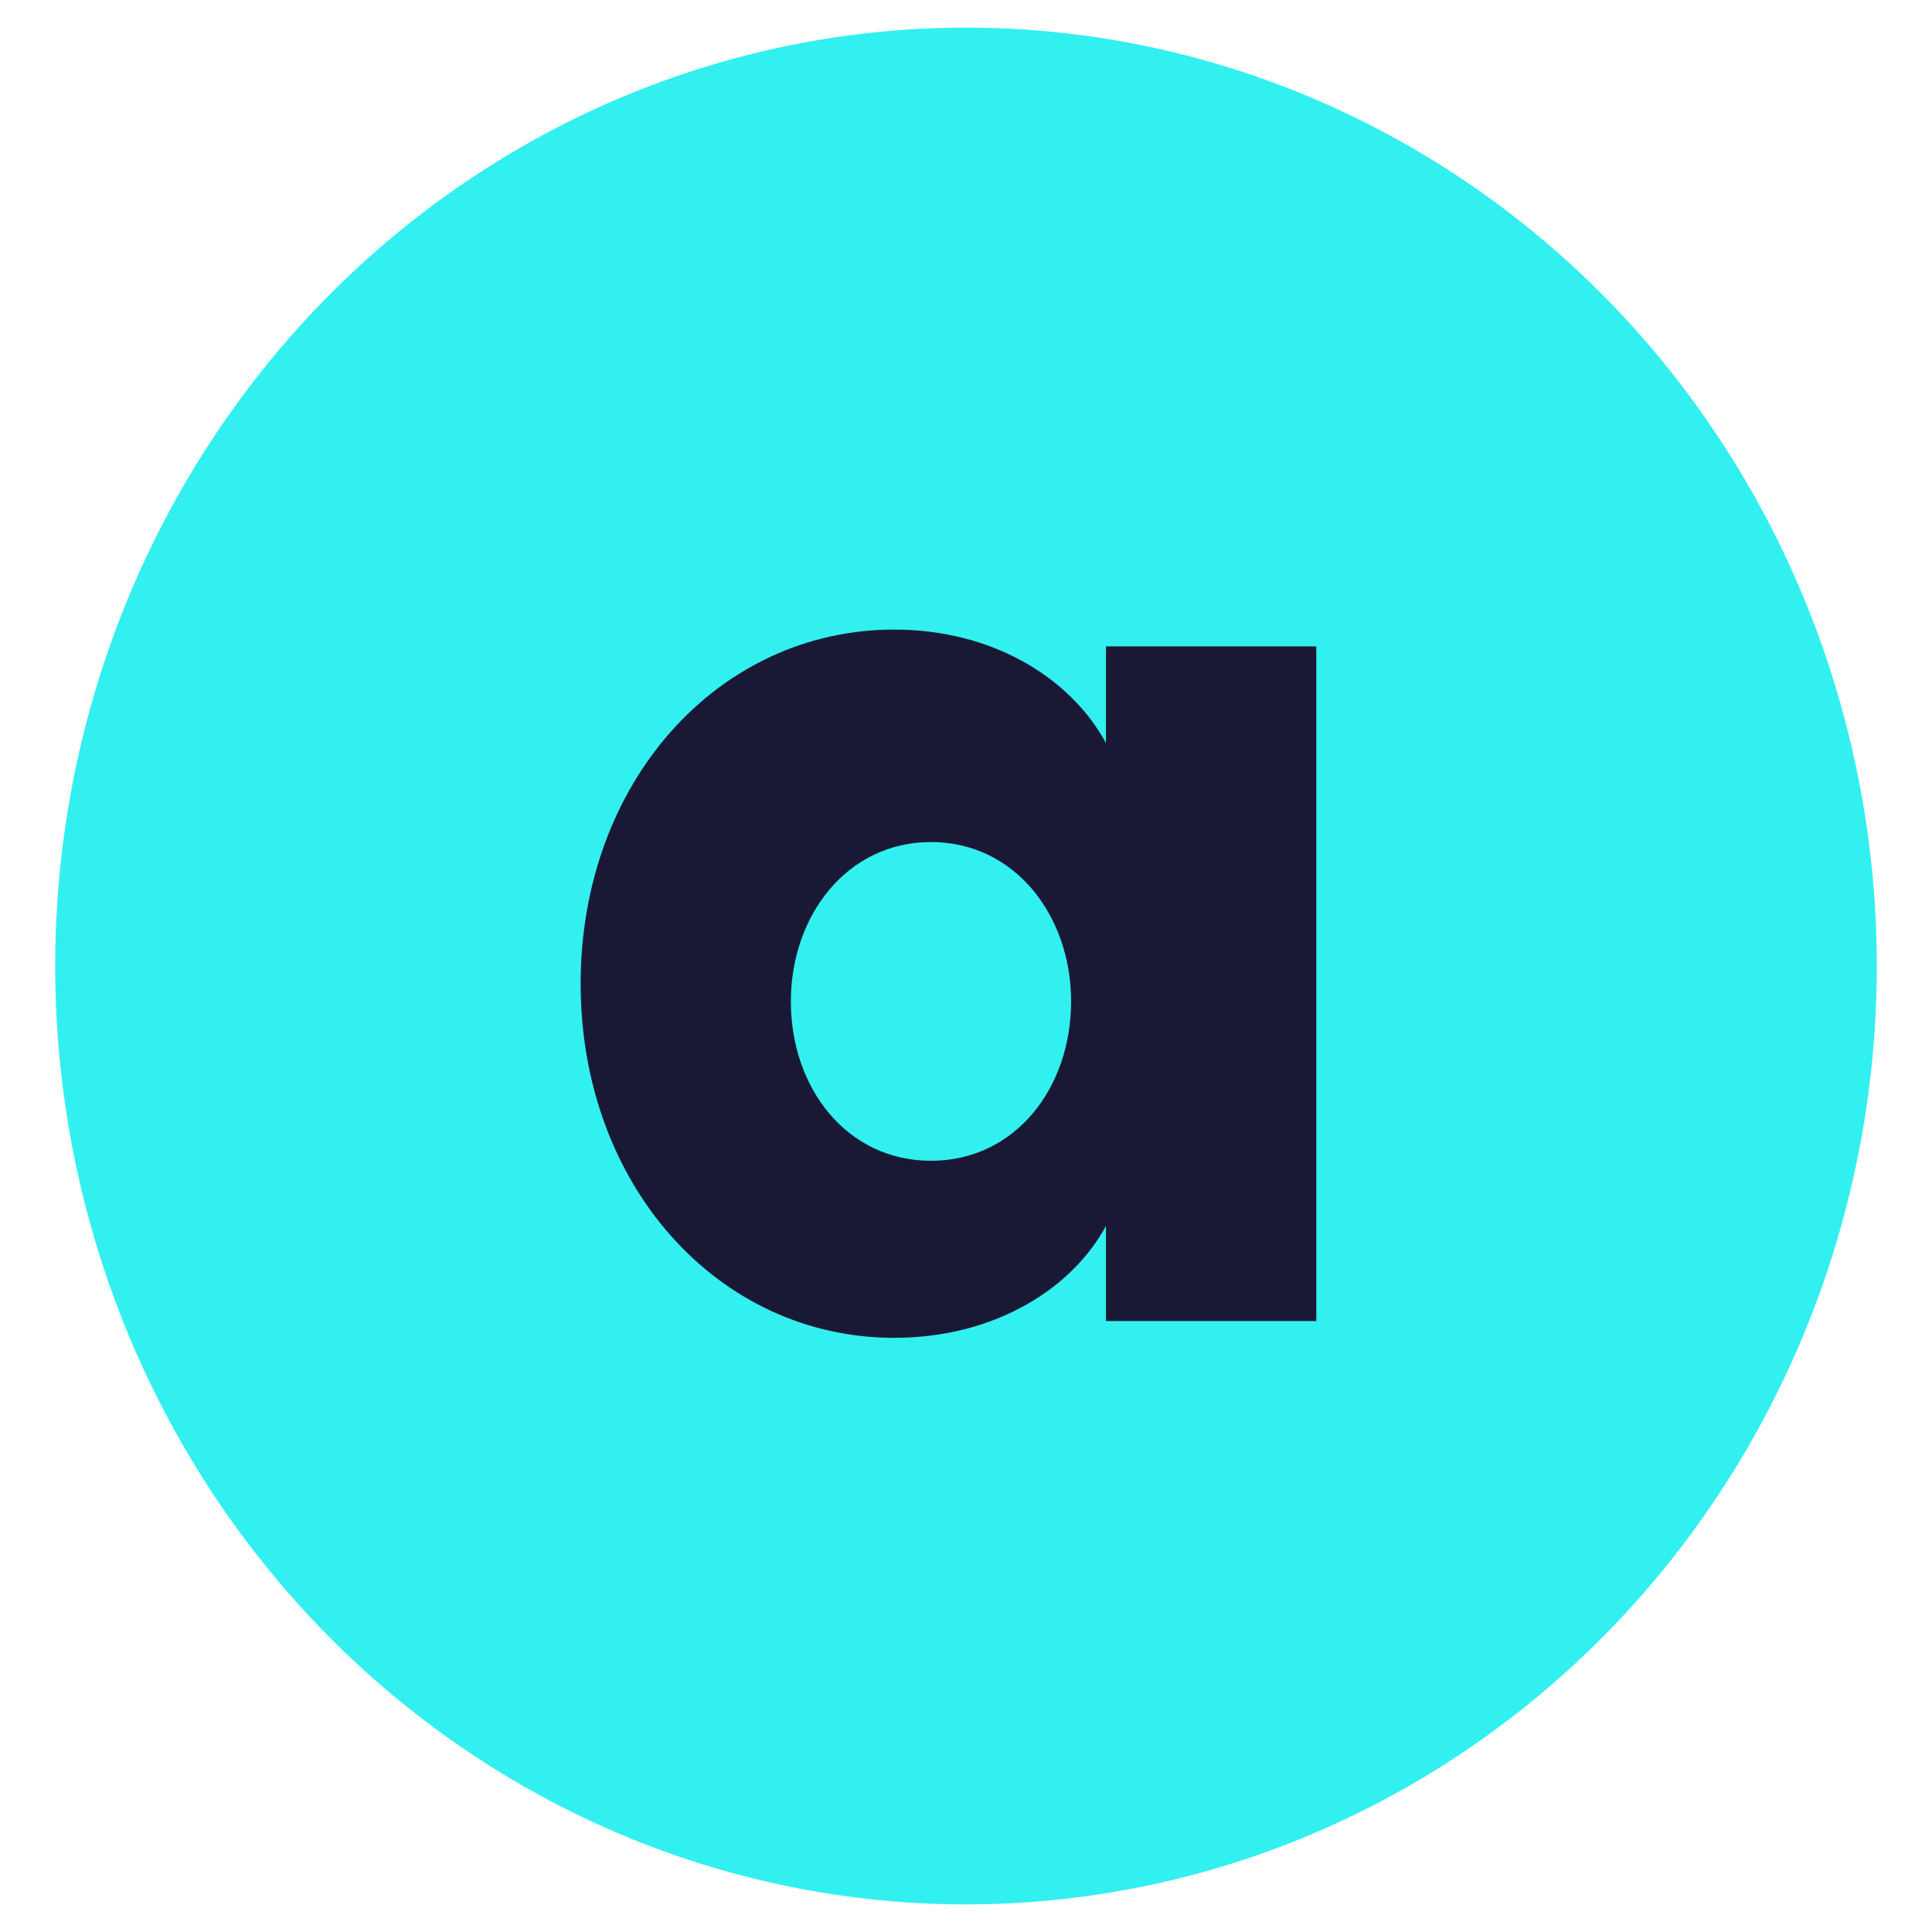
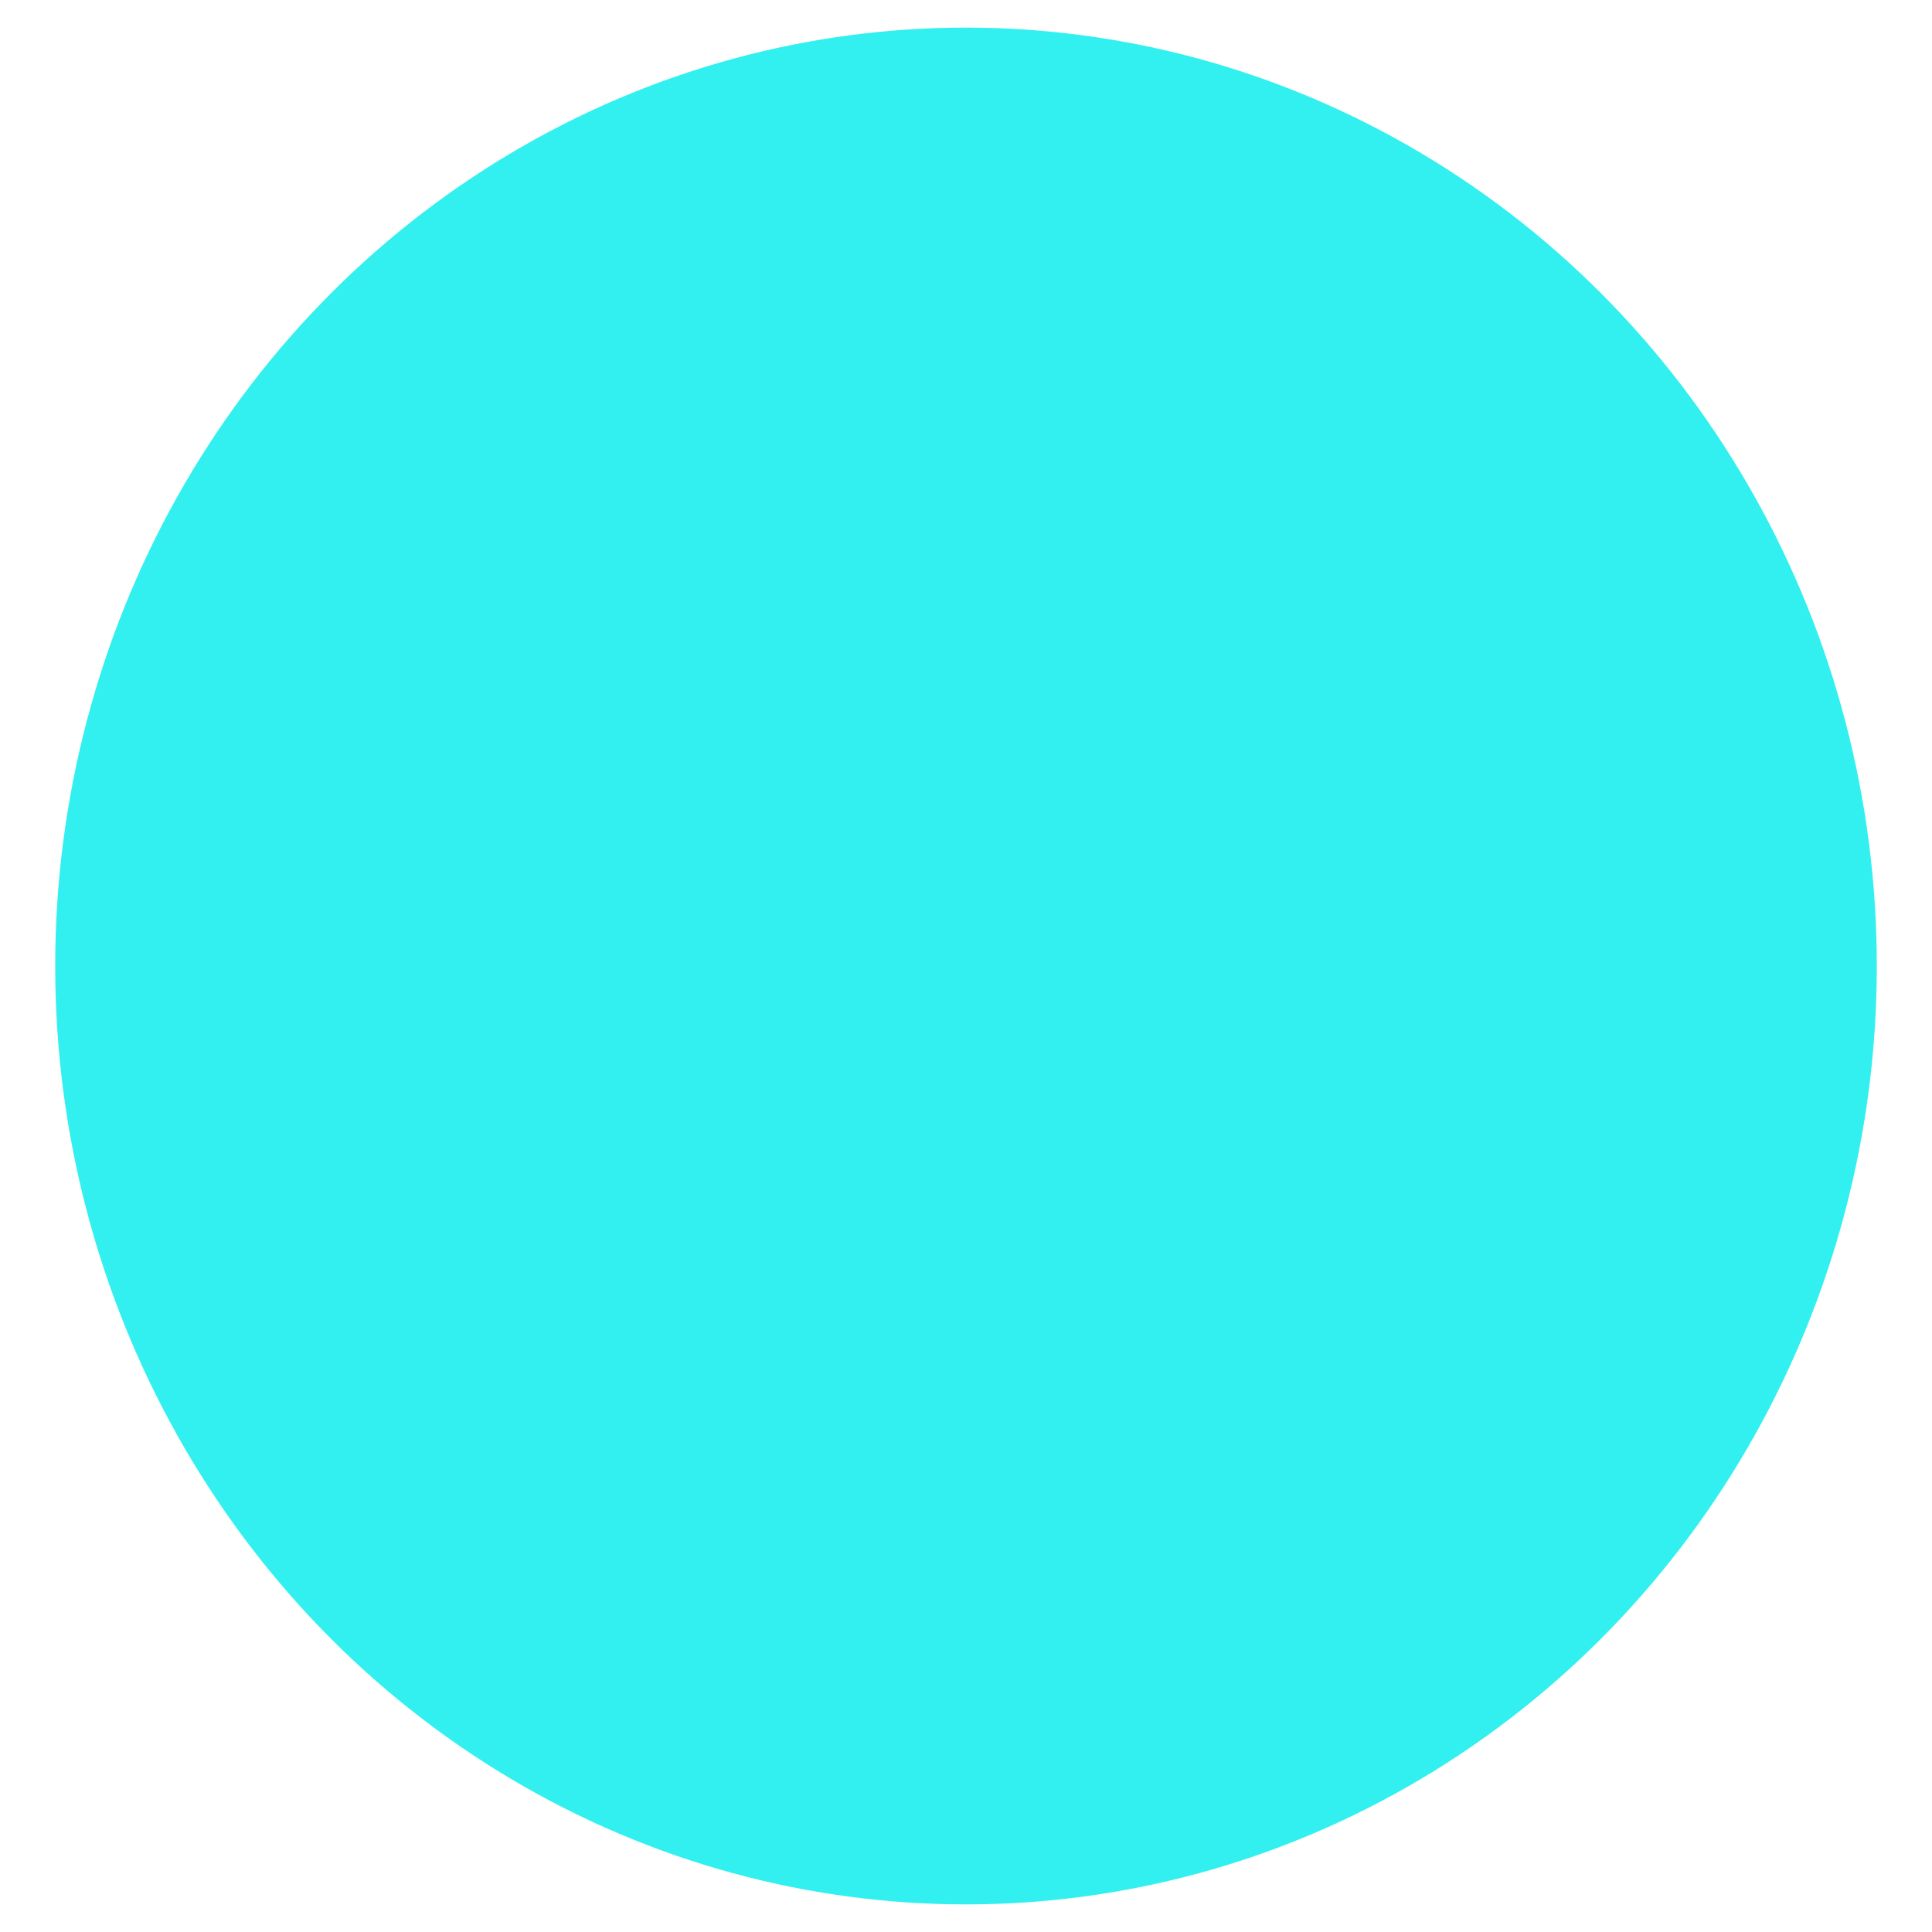
<svg xmlns="http://www.w3.org/2000/svg" width="70px" height="70px" viewBox="0 0 70 70" version="1.1">
  <title>aparto_blue_</title>
  <desc>Created with Sketch.</desc>
  <g id="aparto_blue_" stroke="none" stroke-width="1" fill="none" fill-rule="evenodd">
    <g id="Current-location_Icon" transform="translate(2, 1)">
      <g id="Current-location">
        <ellipse id="Oval" fill="#32F0F0" cx="33" cy="34" rx="33" ry="34" />
-         <path d="M31.731,41.057 C28.685,41.057 26.654,38.428 26.654,35.283 C26.654,32.185 28.685,29.509 31.731,29.509 C34.777,29.509 36.808,32.185 36.808,35.283 C36.808,38.428 34.777,41.057 31.731,41.057 Z M38.07,22.42 L38.07,25.919 C36.774,23.535 33.935,21.811 30.397,21.811 C24.021,21.811 19.038,27.339 19.038,34.642 C19.038,41.944 24.021,47.472 30.397,47.472 C34.084,47.472 36.874,45.646 38.07,43.415 L38.07,46.863 L45.692,46.863 L45.692,22.42 L38.07,22.42 Z" id="Fill-8" fill="#191936" fill-rule="nonzero" />
      </g>
    </g>
  </g>
</svg>